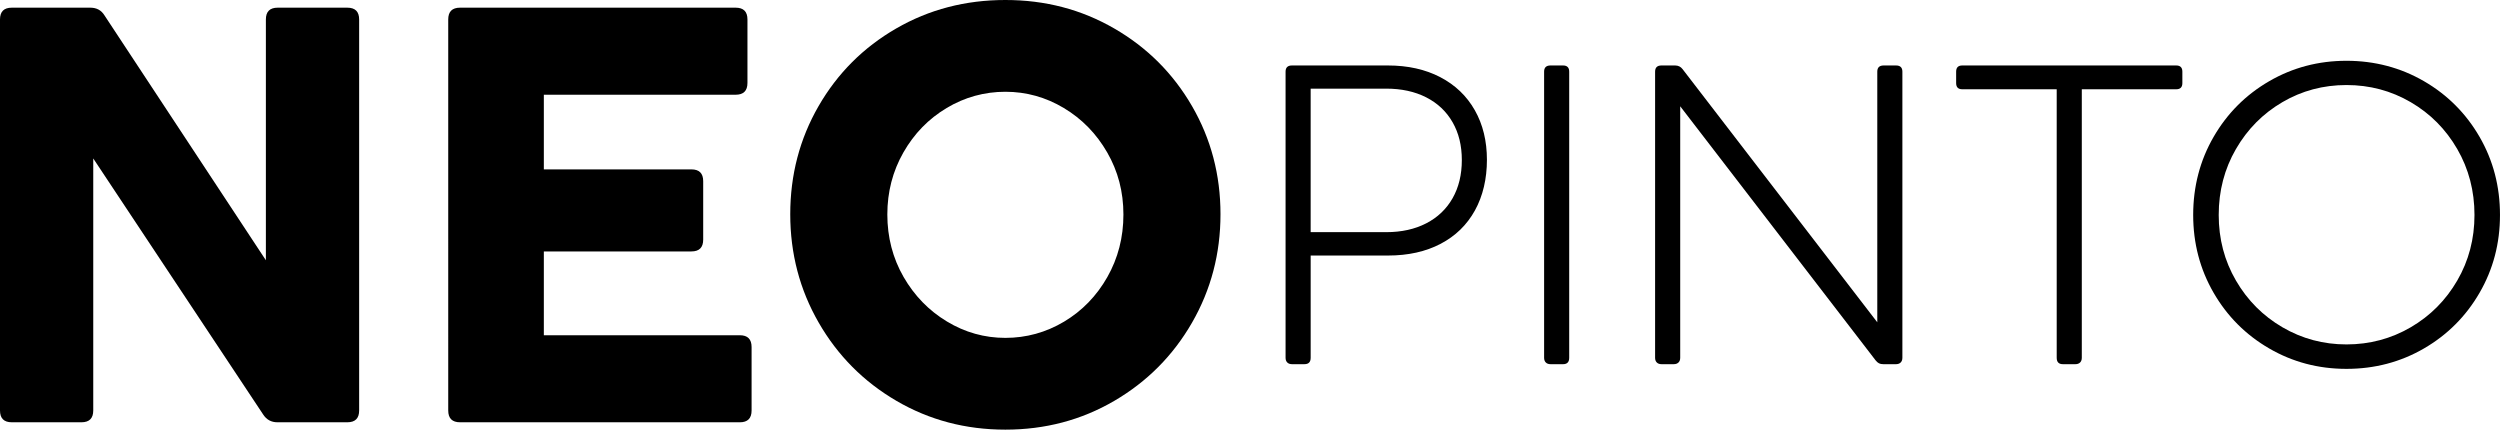
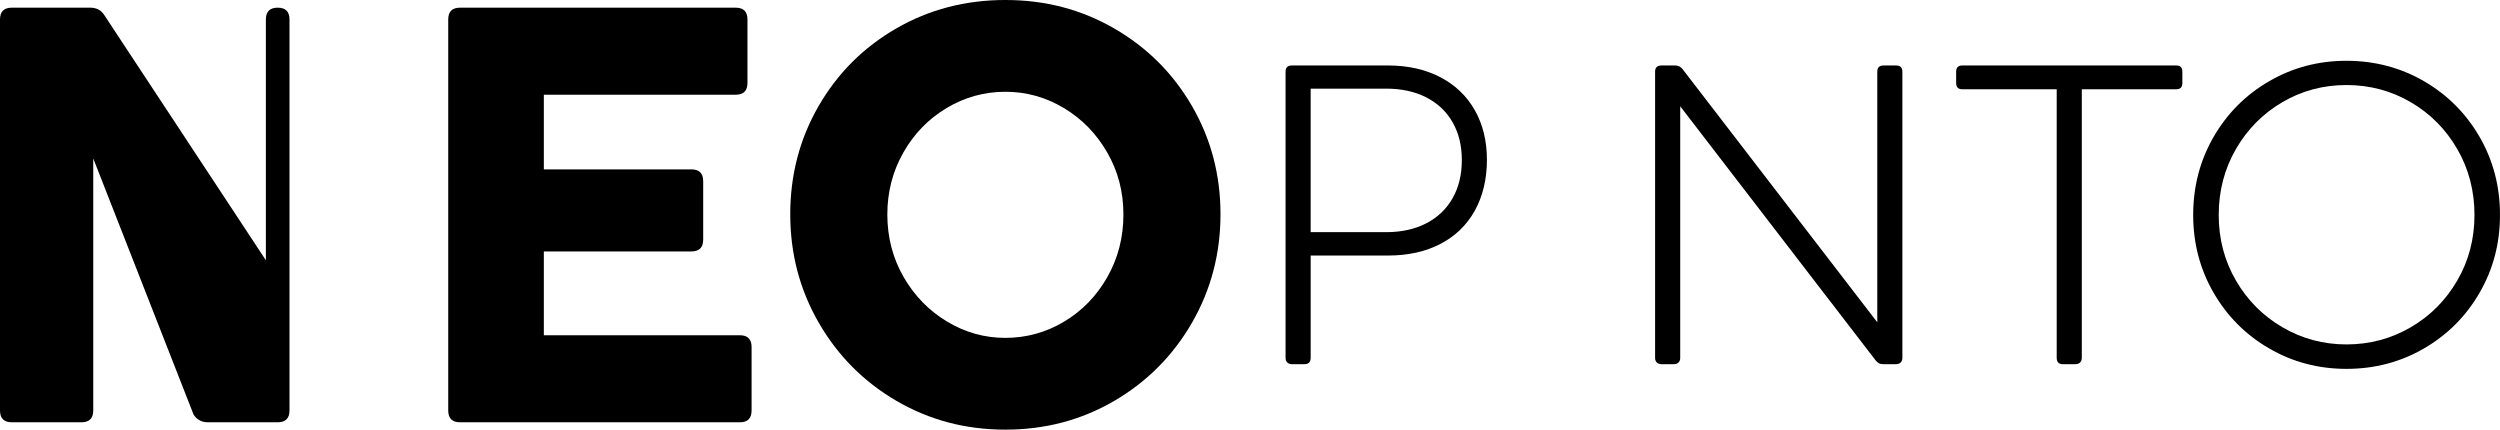
<svg xmlns="http://www.w3.org/2000/svg" id="Capa_1" viewBox="0 0 1723.34 296.17">
  <g>
-     <path d="M56.14,291.09H8.14c-5.43,0-8.14-2.71-8.14-8.14V13.43C0,8,2.71,5.29,8.14,5.29h54.11c4.34,0,7.59,1.76,9.76,5.29l111.27,168.83V13.43c0-5.42,2.71-8.14,8.14-8.14h48.01c5.42,0,8.14,2.71,8.14,8.14v269.52c0,5.43-2.71,8.14-8.14,8.14h-48.21c-4.2,0-7.46-1.76-9.76-5.29L64.28,109.23v173.72c0,5.43-2.72,8.14-8.14,8.14Z" />
+     <path d="M56.14,291.09H8.14c-5.43,0-8.14-2.71-8.14-8.14V13.43C0,8,2.71,5.29,8.14,5.29h54.11c4.34,0,7.59,1.76,9.76,5.29l111.27,168.83V13.43c0-5.42,2.71-8.14,8.14-8.14c5.42,0,8.14,2.71,8.14,8.14v269.52c0,5.43-2.71,8.14-8.14,8.14h-48.21c-4.2,0-7.46-1.76-9.76-5.29L64.28,109.23v173.72c0,5.43-2.72,8.14-8.14,8.14Z" />
    <path d="M509.96,291.09h-192.84c-5.43,0-8.14-2.71-8.14-8.14V13.43c0-5.42,2.71-8.14,8.14-8.14h189.99c5.42,0,8.14,2.71,8.14,8.14v43.73c0,5.43-2.71,8.14-8.14,8.14h-132.22v51.46h101.71c5.42,0,8.14,2.71,8.14,8.14v40.28c0,5.43-2.71,8.14-8.14,8.14h-101.71v57.77h135.07c5.42,0,8.14,2.71,8.14,8.14v43.73c0,5.43-2.71,8.14-8.14,8.14Z" />
    <path d="M617.98,276.34c-22.65-13.22-40.51-31.19-53.6-53.91-13.09-22.71-19.63-47.63-19.63-74.75s6.51-51.97,19.53-74.55c13.02-22.58,30.85-40.41,53.5-53.5,22.65-13.09,47.73-19.63,75.26-19.63s52.41,6.54,75.06,19.63c22.65,13.09,40.51,30.92,53.6,53.5,13.09,22.58,19.63,47.43,19.63,74.55s-6.55,52.04-19.63,74.75c-13.09,22.72-30.95,40.68-53.6,53.91-22.65,13.22-47.67,19.83-75.06,19.83s-52.42-6.61-75.06-19.83ZM733.52,221.72c12.47-7.46,22.41-17.7,29.8-30.72,7.39-13.02,11.09-27.39,11.09-43.12s-3.73-29.87-11.19-42.82c-7.46-12.95-17.43-23.15-29.9-30.61-12.48-7.46-25.9-11.19-40.28-11.19s-28.01,3.73-40.48,11.19c-12.48,7.46-22.41,17.67-29.8,30.61-7.39,12.95-11.09,27.23-11.09,42.82s3.73,30.07,11.19,43.02c7.46,12.95,17.42,23.19,29.9,30.72,12.47,7.53,25.9,11.29,40.28,11.29s28-3.73,40.48-11.19Z" />
  </g>
  <g>
    <path d="M899.23,251.04h-8.65c-1.37,0-2.44-.39-3.22-1.17-.78-.78-1.17-1.86-1.17-3.22V49.38c0-2.83,1.47-4.25,4.4-4.25h66.1c13.78,0,25.82,2.69,36.13,8.06,10.31,5.37,18.25,12.97,23.82,22.79,5.57,9.82,8.35,21.23,8.35,34.22s-2.76,24.91-8.28,34.88c-5.52,9.97-13.41,17.64-23.67,23.01-10.26,5.37-22.33,8.06-36.2,8.06h-53.35v70.49c0,2.93-1.42,4.4-4.25,4.4ZM983.14,153.95c7.86-4.05,13.92-9.82,18.17-17.29,4.25-7.48,6.38-16.24,6.38-26.31s-2.13-18.66-6.38-26.09c-4.25-7.42-10.31-13.14-18.17-17.15-7.87-4.01-17.07-6.01-27.63-6.01h-52.03v98.93h52.18c10.45,0,19.61-2.03,27.48-6.08Z" />
-     <path d="M1077.45,251.04h-8.65c-1.37,0-2.44-.39-3.22-1.17-.78-.78-1.17-1.86-1.17-3.22V49.38c0-2.83,1.47-4.25,4.4-4.25h8.65c2.83,0,4.25,1.42,4.25,4.25v197.27c0,2.93-1.42,4.4-4.25,4.4Z" />
    <path d="M1157.03,249.87c-.78.78-1.86,1.17-3.22,1.17h-8.5c-1.37,0-2.44-.39-3.22-1.17-.78-.78-1.17-1.86-1.17-3.22V49.38c0-2.83,1.47-4.25,4.4-4.25h9.38c2.15,0,3.86.83,5.13,2.49l134.25,174.55V49.38c0-2.83,1.47-4.25,4.4-4.25h8.5c2.93,0,4.4,1.42,4.4,4.25v197.27c0,1.37-.39,2.44-1.17,3.22s-1.86,1.17-3.22,1.17h-8.79c-1.17,0-2.15-.19-2.93-.59-.78-.39-1.57-1.07-2.35-2.05l-134.69-175.14v173.38c0,1.37-.39,2.44-1.17,3.22Z" />
    <path d="M1433.88,249.87c-.78.78-1.86,1.17-3.22,1.17h-8.65c-2.83,0-4.25-1.47-4.25-4.4V61.54h-65.07c-2.83,0-4.25-1.41-4.25-4.25v-7.91c0-2.83,1.41-4.25,4.25-4.25h147.44c2.83,0,4.25,1.42,4.25,4.25v7.91c0,2.84-1.42,4.25-4.25,4.25h-65.07v185.11c0,1.37-.39,2.44-1.17,3.22Z" />
    <path d="M1564.24,240.2c-16.17-9.38-28.94-22.18-38.33-38.4-9.38-16.22-14.07-34.1-14.07-53.64s4.69-37.57,14.07-53.79c9.38-16.22,22.15-29.02,38.33-38.4,16.17-9.38,33.93-14.07,53.27-14.07s37.25,4.69,53.42,14.07c16.17,9.38,28.95,22.18,38.33,38.4,9.38,16.22,14.07,34.15,14.07,53.79s-4.69,37.42-14.07,53.64c-9.38,16.22-22.16,29.02-38.33,38.4-16.17,9.38-33.98,14.07-53.42,14.07s-37.1-4.69-53.27-14.07ZM1661.78,225.62c13.48-7.86,24.18-18.61,32.1-32.24,7.91-13.63,11.87-28.7,11.87-45.21s-3.96-31.75-11.87-45.43c-7.92-13.68-18.61-24.45-32.1-32.32-13.48-7.86-28.24-11.8-44.26-11.8s-30.75,3.93-44.19,11.8c-13.43,7.87-24.11,18.64-32.02,32.32-7.91,13.68-11.87,28.82-11.87,45.43s3.96,31.58,11.87,45.21c7.92,13.63,18.61,24.38,32.1,32.24,13.48,7.87,28.19,11.8,44.11,11.8s30.78-3.93,44.26-11.8Z" />
  </g>
</svg>